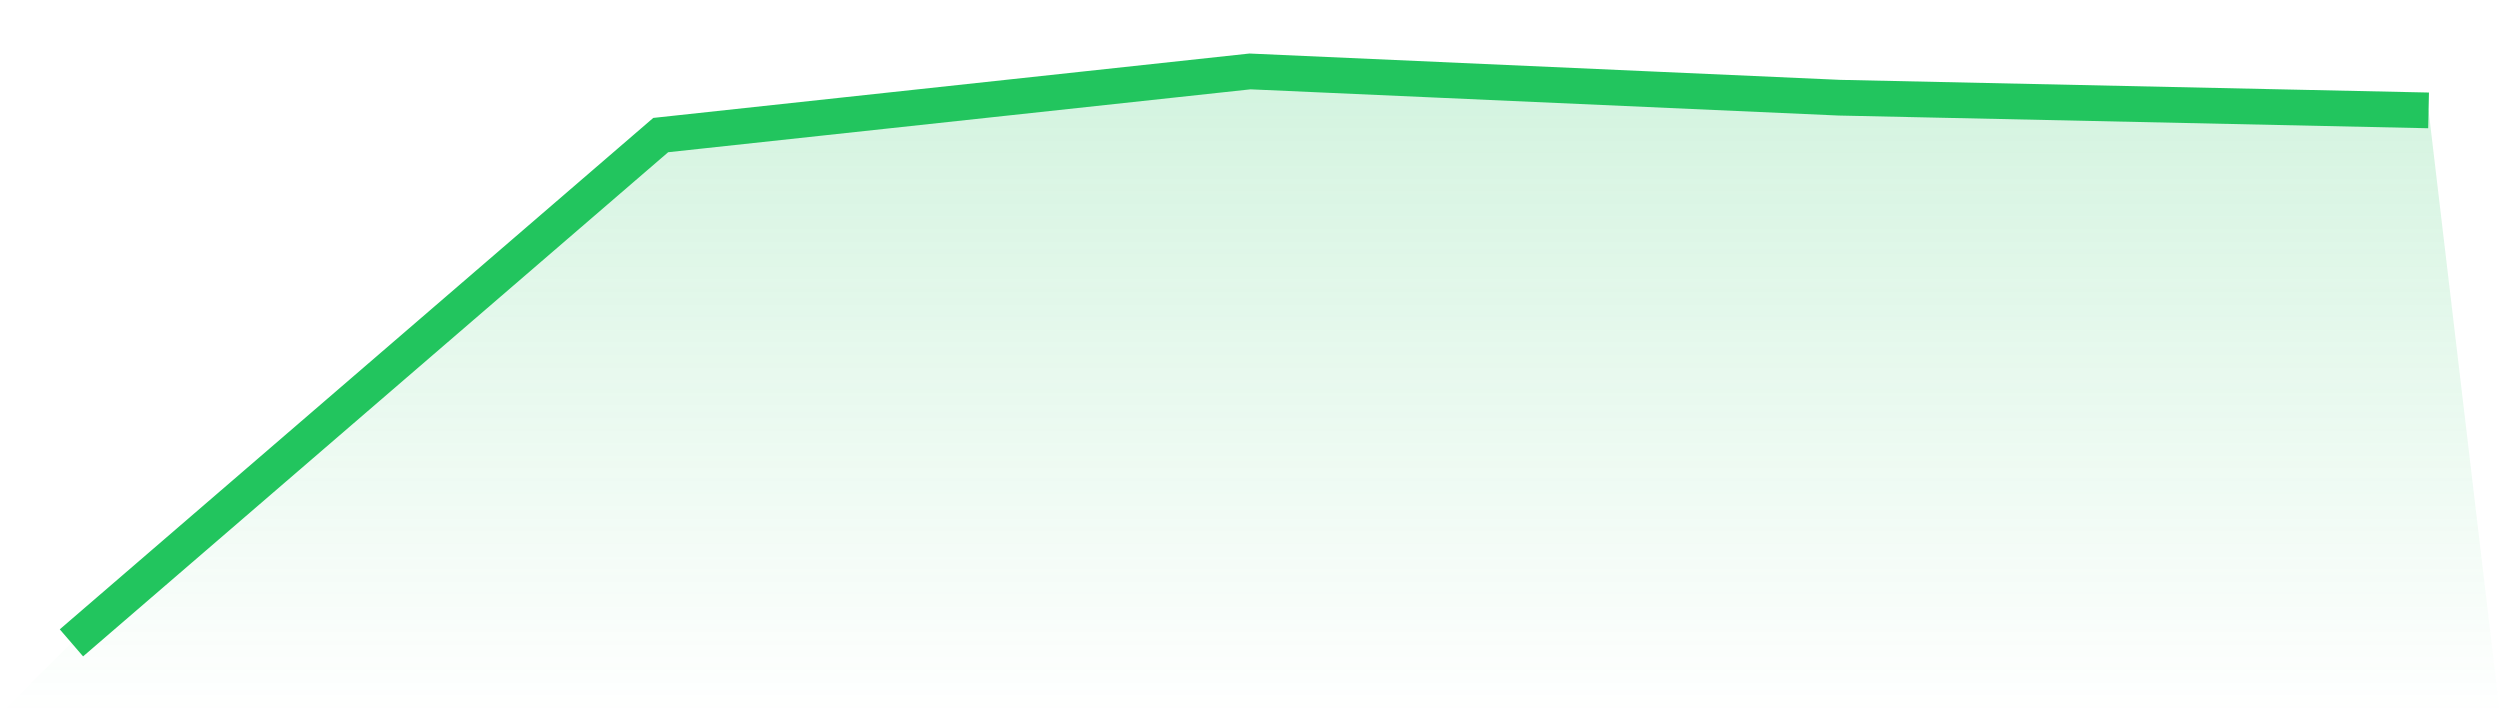
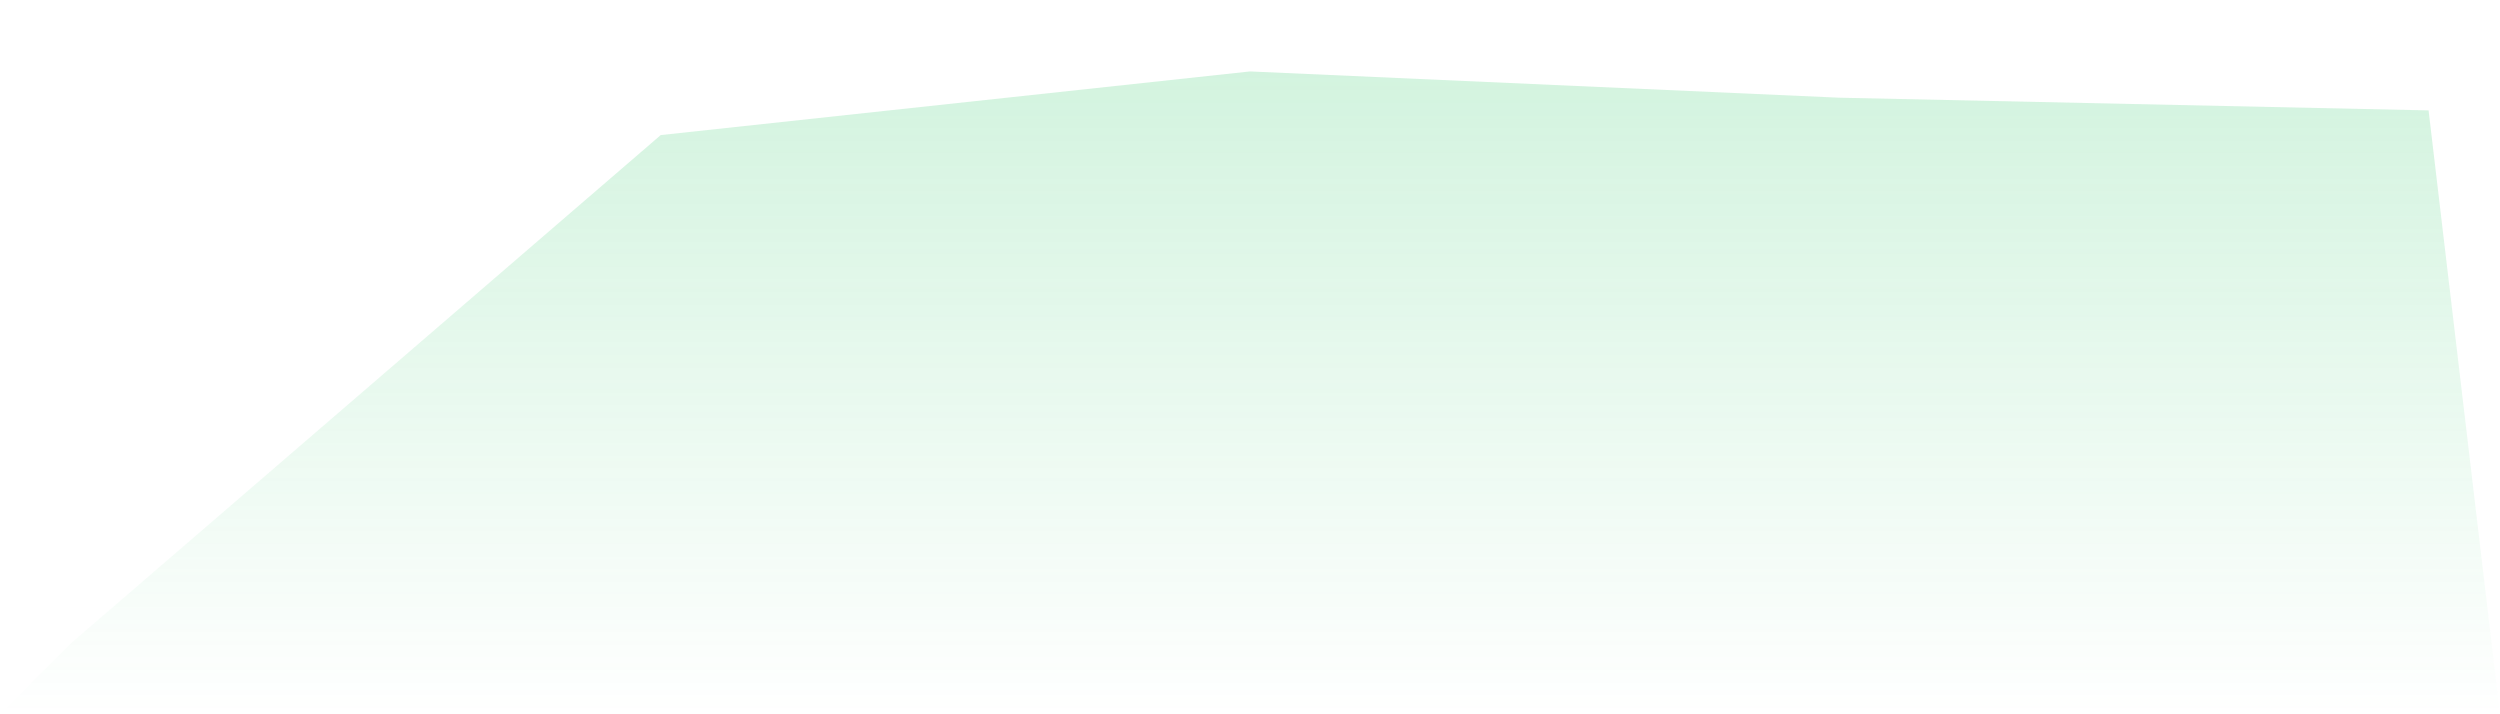
<svg xmlns="http://www.w3.org/2000/svg" viewBox="0 0 140 40">
  <defs>
    <linearGradient id="gradient" x1="0" x2="0" y1="0" y2="1">
      <stop offset="0%" stop-color="#22c55e" stop-opacity="0.2" />
      <stop offset="100%" stop-color="#22c55e" stop-opacity="0" />
    </linearGradient>
  </defs>
  <path d="M4,36 L4,36 L37,7.564 L70,4 L103,5.471 L136,6.182 L140,40 L0,40 z" fill="url(#gradient)" />
-   <path d="M4,36 L4,36 L37,7.564 L70,4 L103,5.471 L136,6.182" fill="none" stroke="#22c55e" stroke-width="2" />
</svg>